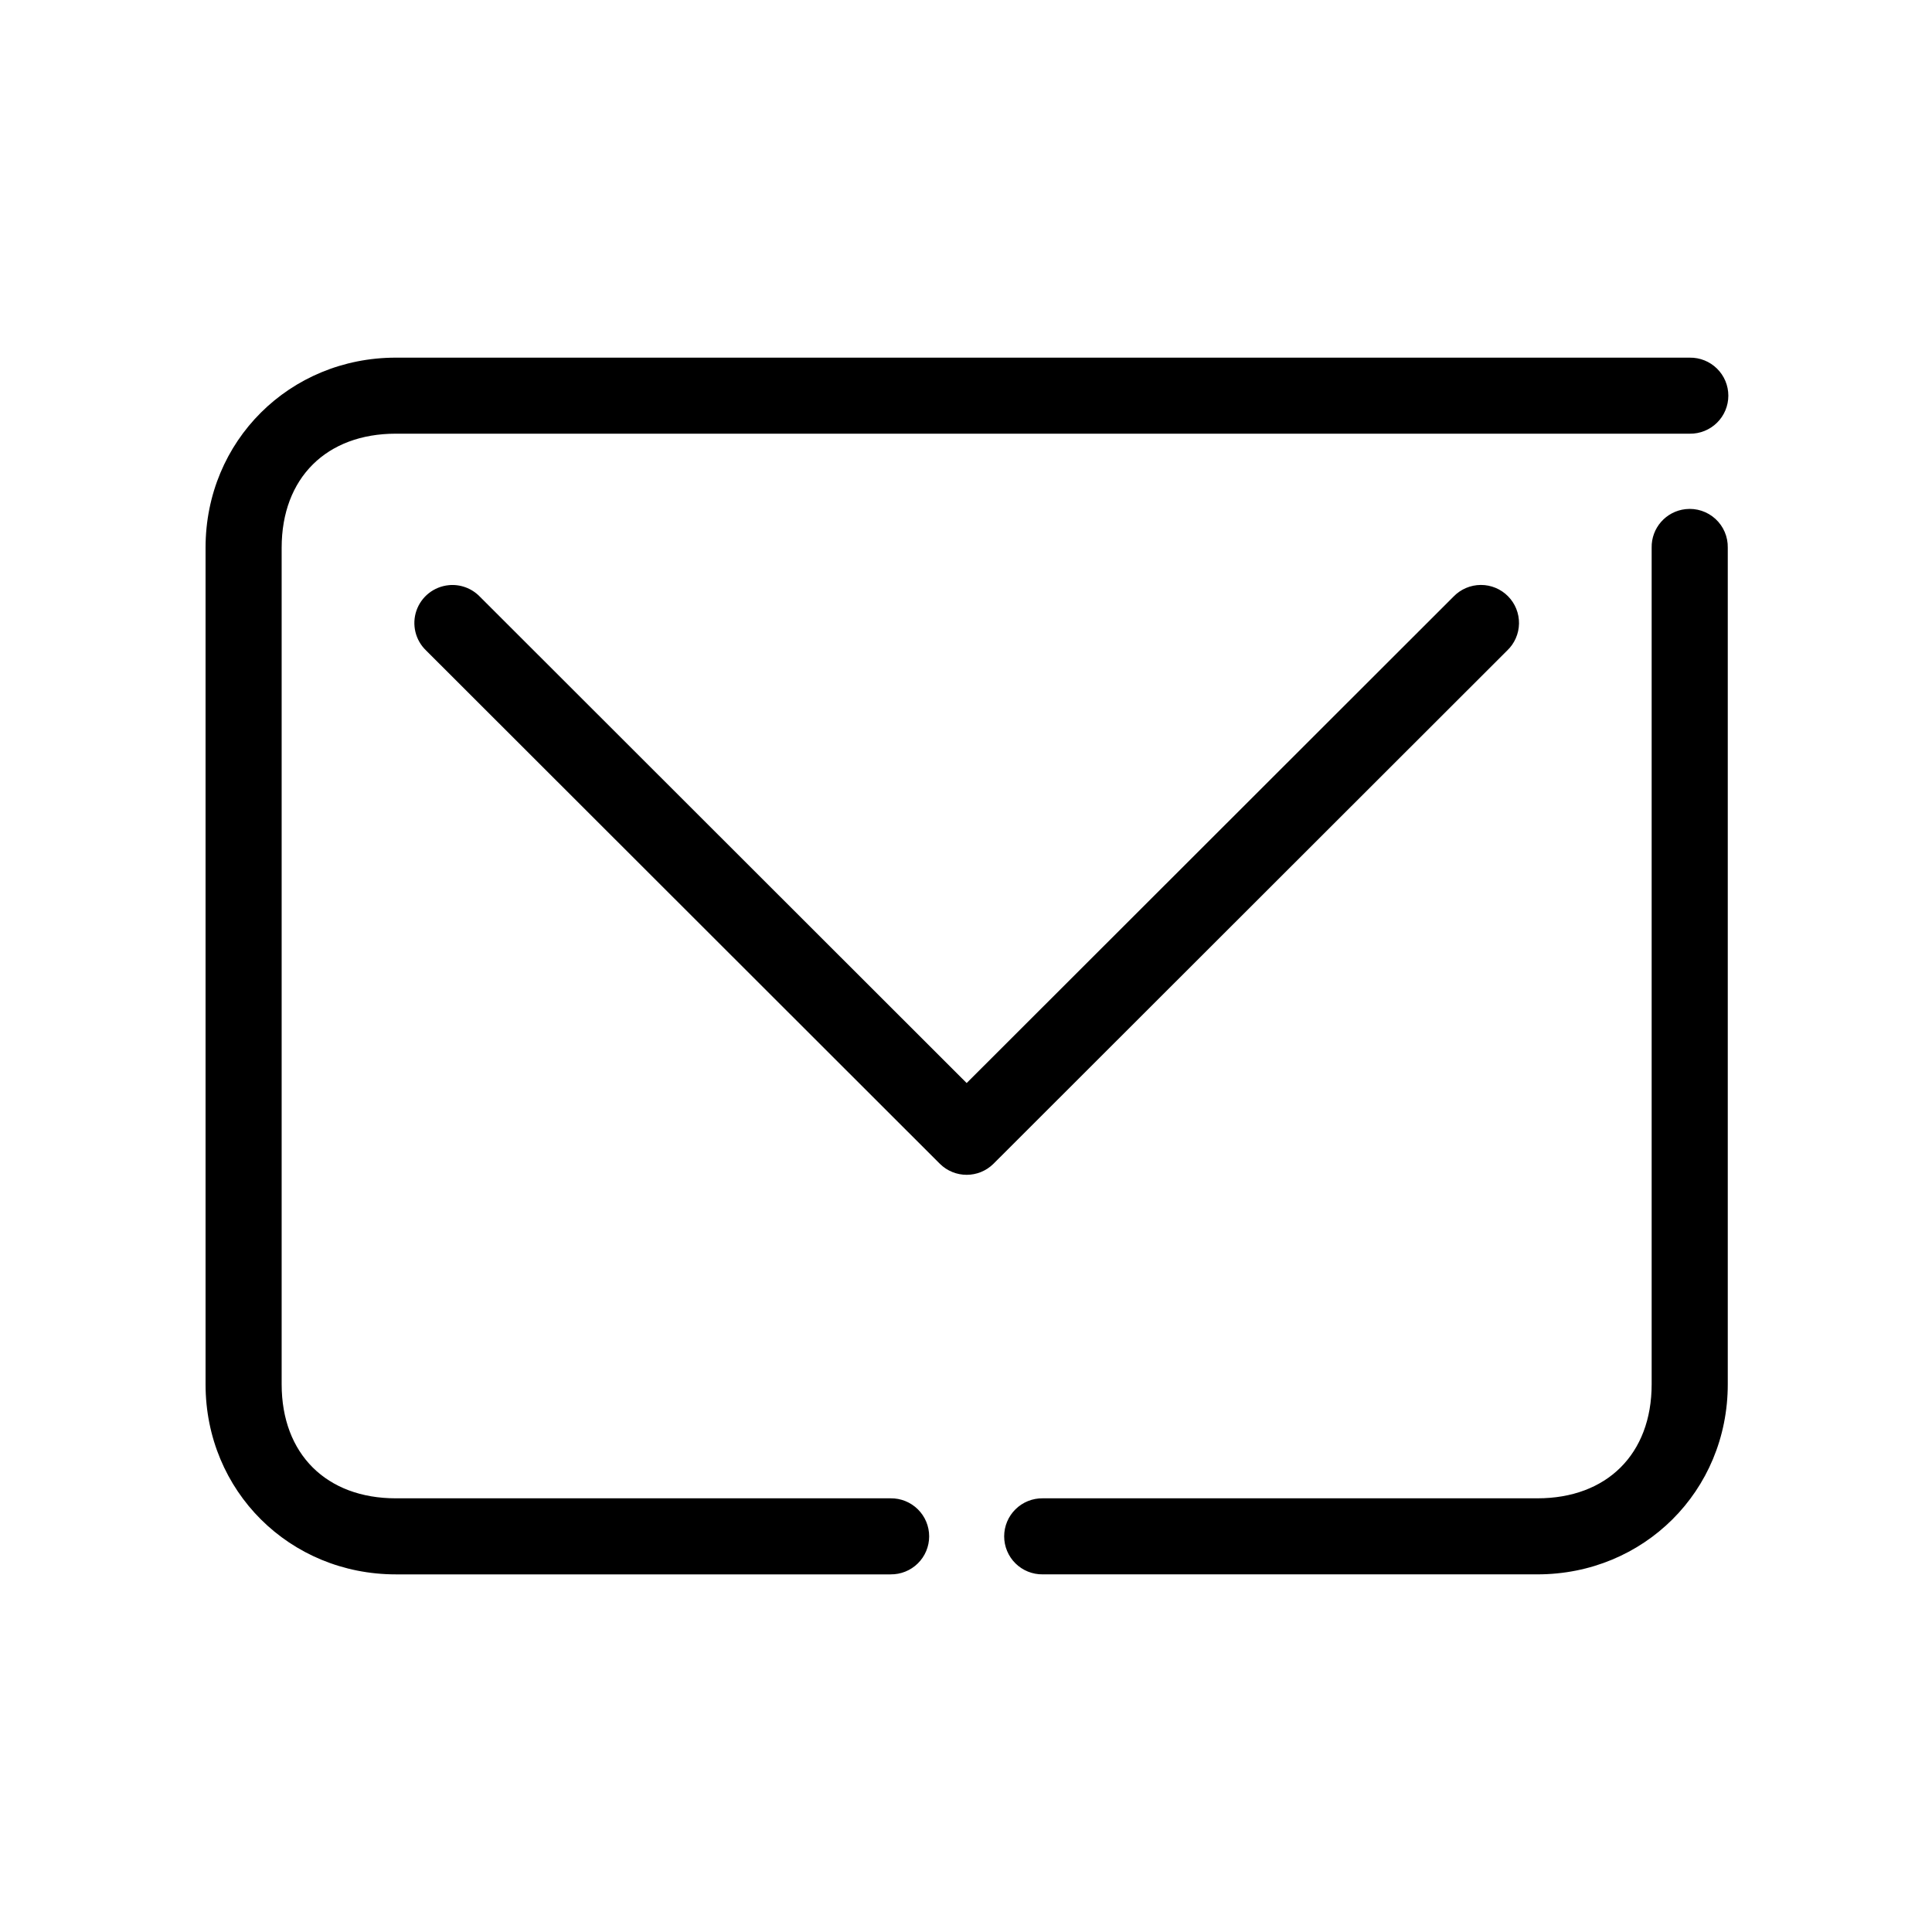
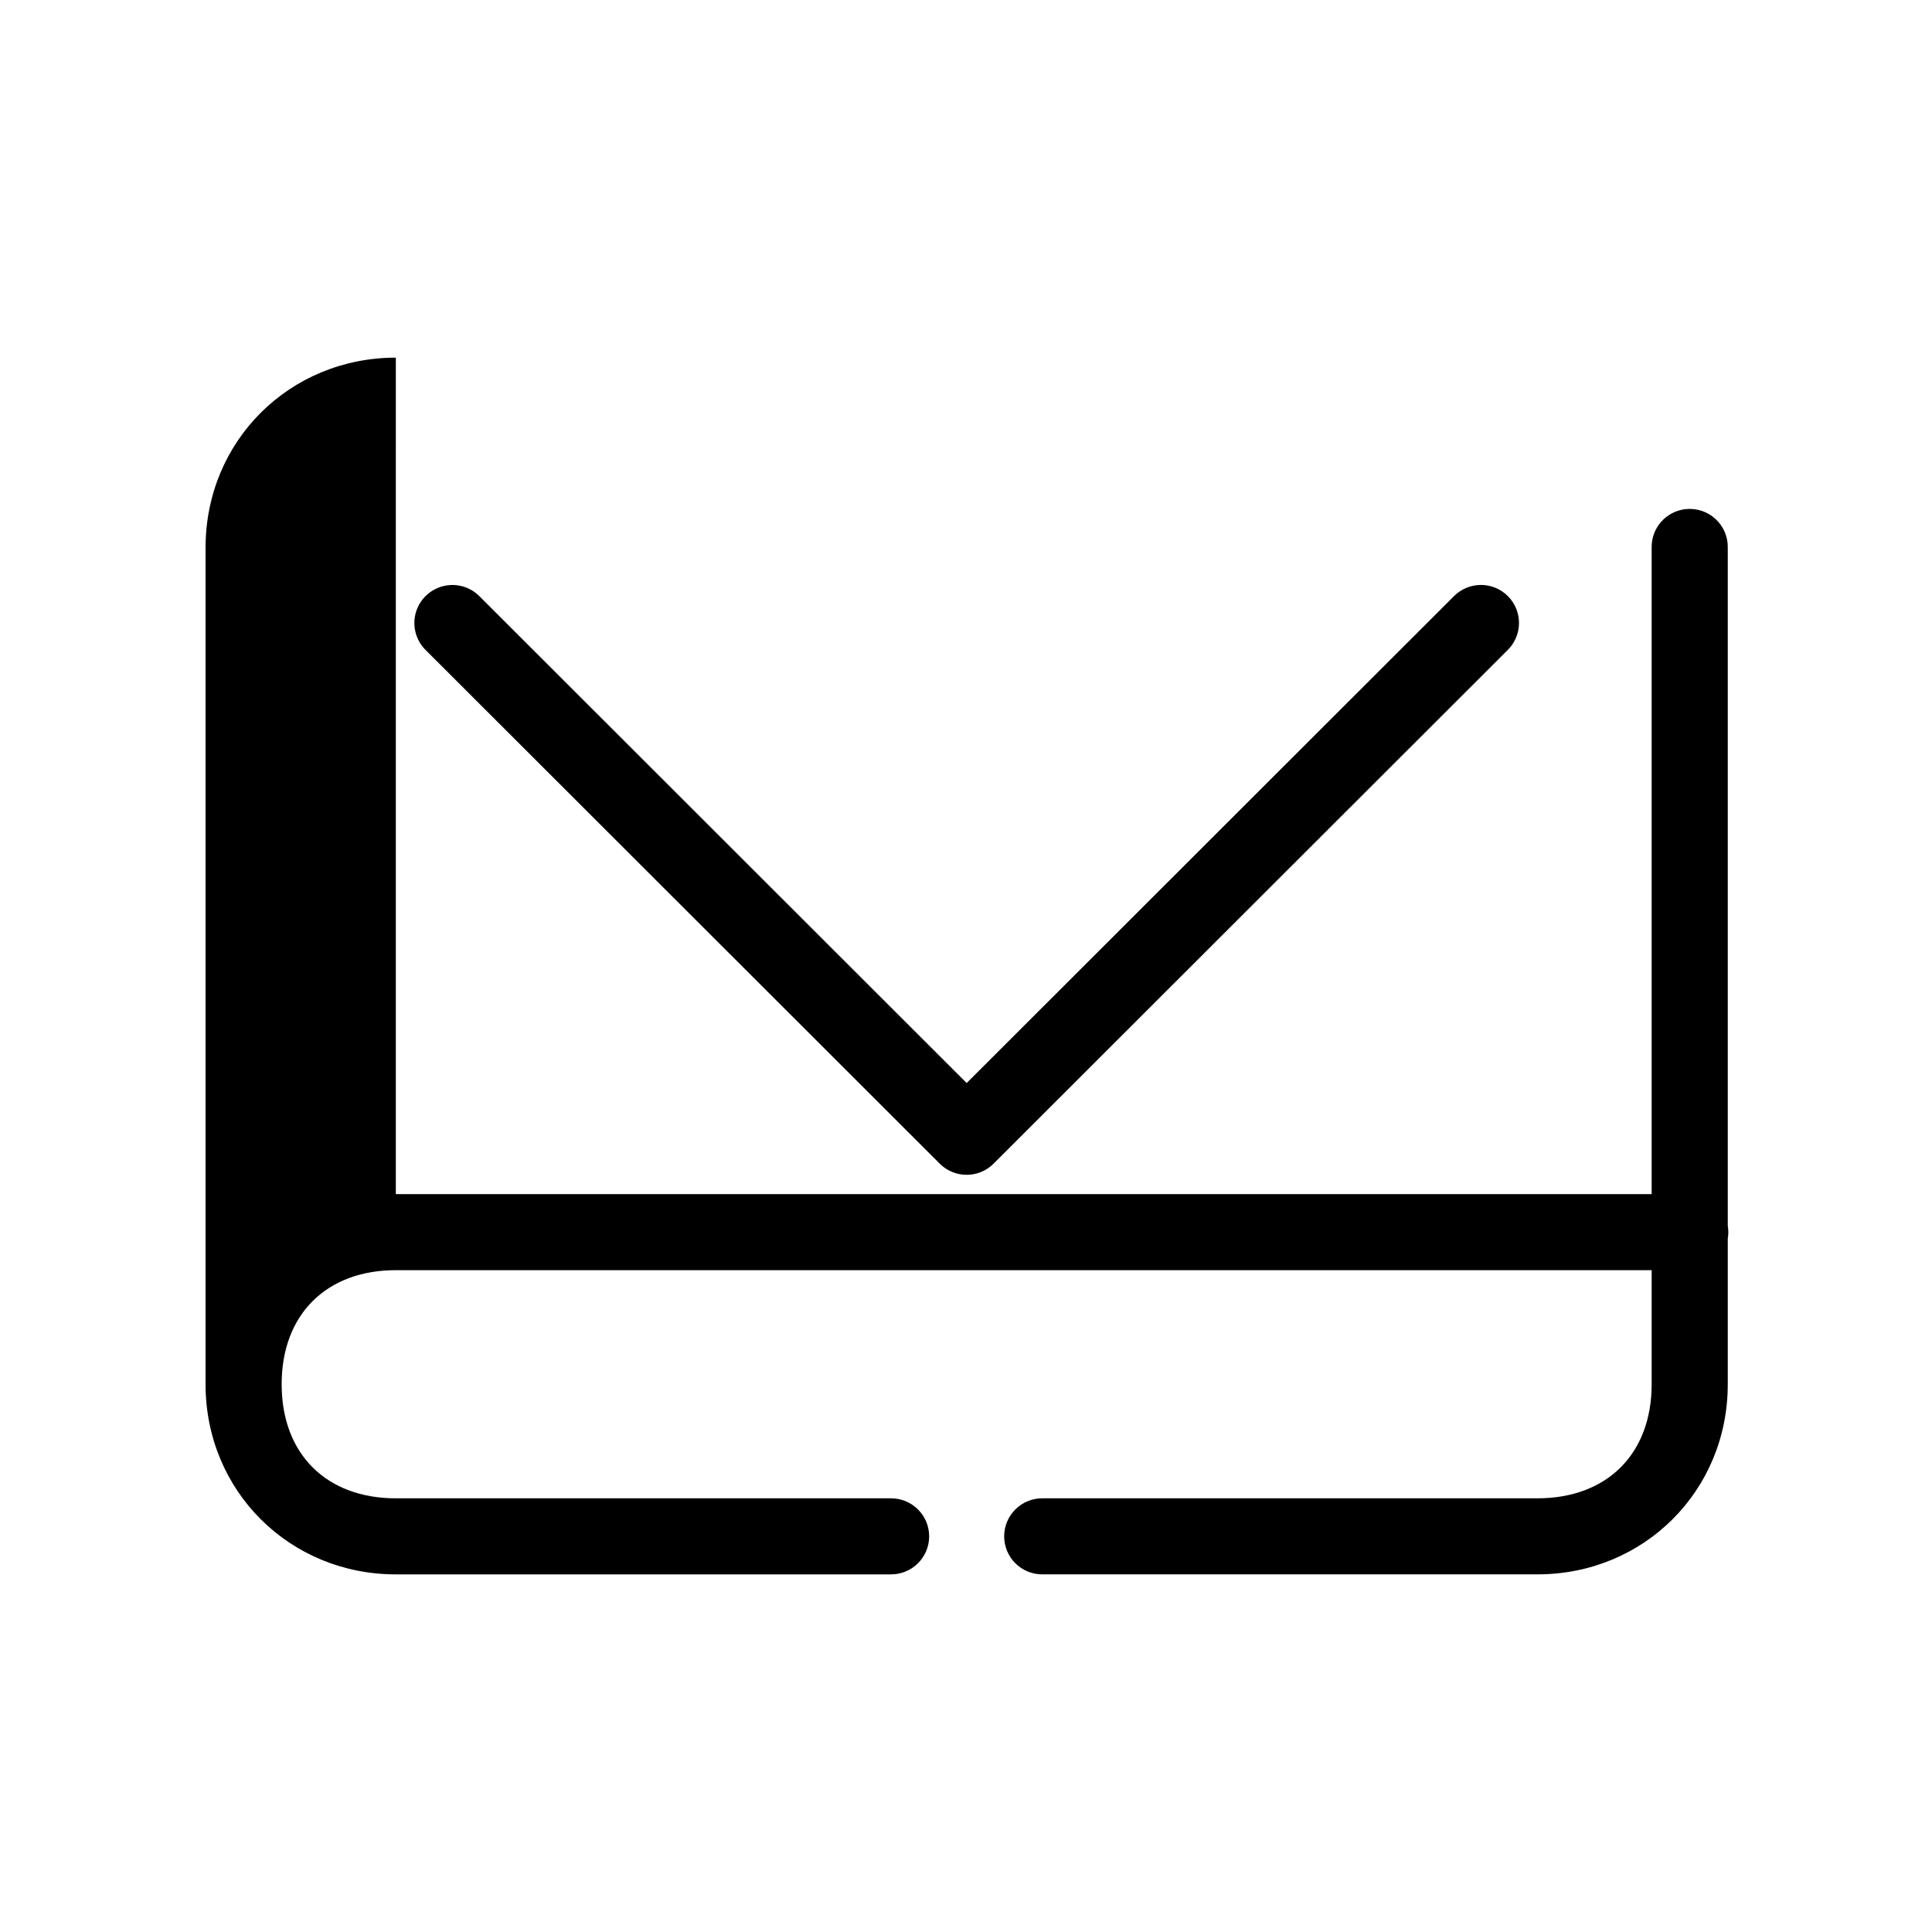
<svg xmlns="http://www.w3.org/2000/svg" fill="#000000" width="800px" height="800px" version="1.1" viewBox="144 144 512 512">
-   <path d="m248.9 238.78c-28.109 0-50.426 22.035-50.426 50.383v221.68c0 28.344 22.316 50.383 50.426 50.383h131.11l-0.004-0.004c2.699 0.039 5.301-1.008 7.223-2.898 1.926-1.895 3.008-4.481 3.008-7.176 0-2.699-1.082-5.285-3.008-7.176-1.922-1.895-4.523-2.941-7.223-2.902h-131.11c-18.336 0-30.254-11.684-30.254-30.23v-221.68c0-18.547 11.918-30.23 30.254-30.23h342.9v0.004c2.699 0.039 5.301-1.008 7.223-2.902 1.926-1.891 3.008-4.477 3.008-7.176 0-2.695-1.082-5.281-3.008-7.176-1.922-1.891-4.523-2.938-7.223-2.898h-342.9zm341.79 40.148c-5.195 0.57-9.094 5.012-8.984 10.23v221.68c0 18.543-11.918 30.23-30.254 30.23h-131.11c-2.699-0.039-5.301 1.008-7.223 2.902-1.922 1.891-3.004 4.477-3.004 7.176 0 2.695 1.082 5.281 3.004 7.176 1.922 1.891 4.523 2.938 7.223 2.898h131.11c28.109 0 50.426-22.035 50.426-50.383v-221.68c0.062-2.898-1.129-5.688-3.273-7.648-2.144-1.961-5.027-2.902-7.914-2.582zm-327.77 20.152c-3.926 0.379-7.269 3.012-8.559 6.738-1.285 3.723-0.281 7.859 2.57 10.578l136.15 136.03c3.93 3.883 10.254 3.883 14.184 0l136.15-136.03h0.004c1.961-1.863 3.09-4.441 3.133-7.148 0.039-2.707-1.008-5.316-2.914-7.238-1.906-1.926-4.504-3.004-7.215-2.992-2.707 0.012-5.301 1.113-7.188 3.051l-129.06 128.95-129.06-128.95c-2.137-2.188-5.152-3.285-8.195-2.992z" />
+   <path d="m248.9 238.78c-28.109 0-50.426 22.035-50.426 50.383v221.68c0 28.344 22.316 50.383 50.426 50.383h131.11l-0.004-0.004c2.699 0.039 5.301-1.008 7.223-2.898 1.926-1.895 3.008-4.481 3.008-7.176 0-2.699-1.082-5.285-3.008-7.176-1.922-1.895-4.523-2.941-7.223-2.902h-131.11c-18.336 0-30.254-11.684-30.254-30.23c0-18.547 11.918-30.23 30.254-30.23h342.9v0.004c2.699 0.039 5.301-1.008 7.223-2.902 1.926-1.891 3.008-4.477 3.008-7.176 0-2.695-1.082-5.281-3.008-7.176-1.922-1.891-4.523-2.938-7.223-2.898h-342.9zm341.79 40.148c-5.195 0.57-9.094 5.012-8.984 10.23v221.68c0 18.543-11.918 30.23-30.254 30.23h-131.11c-2.699-0.039-5.301 1.008-7.223 2.902-1.922 1.891-3.004 4.477-3.004 7.176 0 2.695 1.082 5.281 3.004 7.176 1.922 1.891 4.523 2.938 7.223 2.898h131.11c28.109 0 50.426-22.035 50.426-50.383v-221.68c0.062-2.898-1.129-5.688-3.273-7.648-2.144-1.961-5.027-2.902-7.914-2.582zm-327.77 20.152c-3.926 0.379-7.269 3.012-8.559 6.738-1.285 3.723-0.281 7.859 2.57 10.578l136.15 136.03c3.93 3.883 10.254 3.883 14.184 0l136.15-136.03h0.004c1.961-1.863 3.09-4.441 3.133-7.148 0.039-2.707-1.008-5.316-2.914-7.238-1.906-1.926-4.504-3.004-7.215-2.992-2.707 0.012-5.301 1.113-7.188 3.051l-129.06 128.95-129.06-128.95c-2.137-2.188-5.152-3.285-8.195-2.992z" />
</svg>